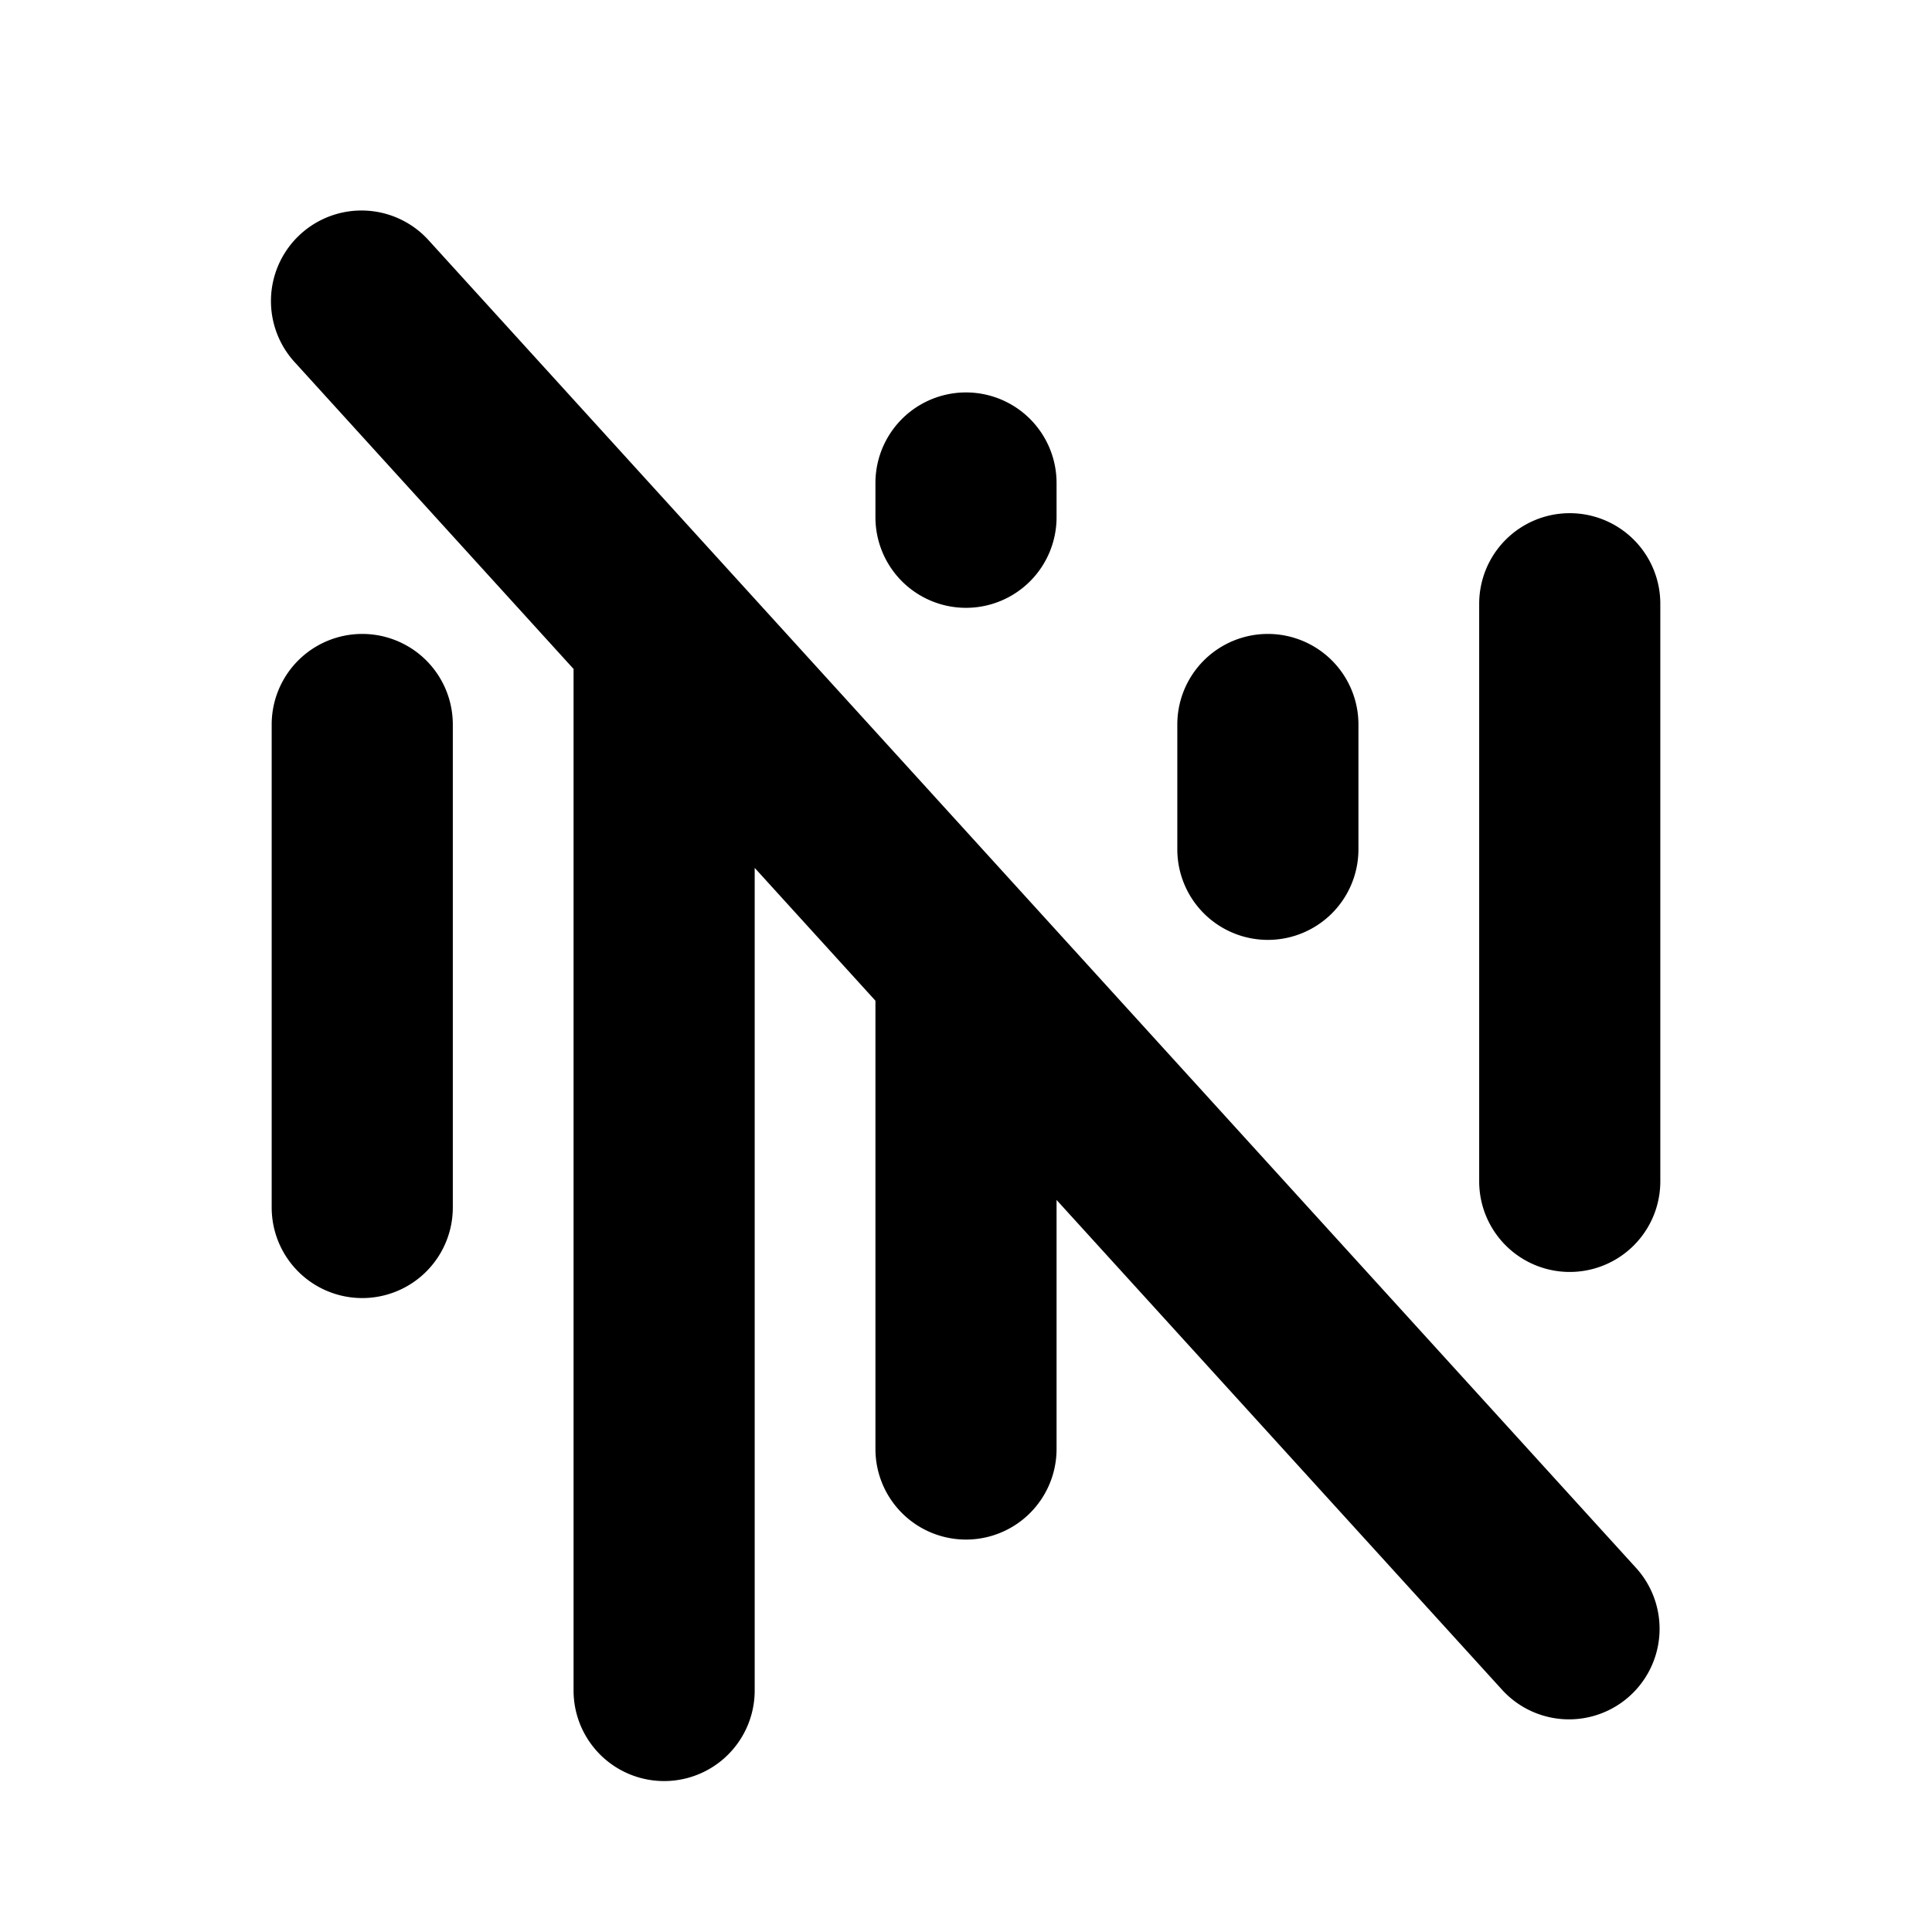
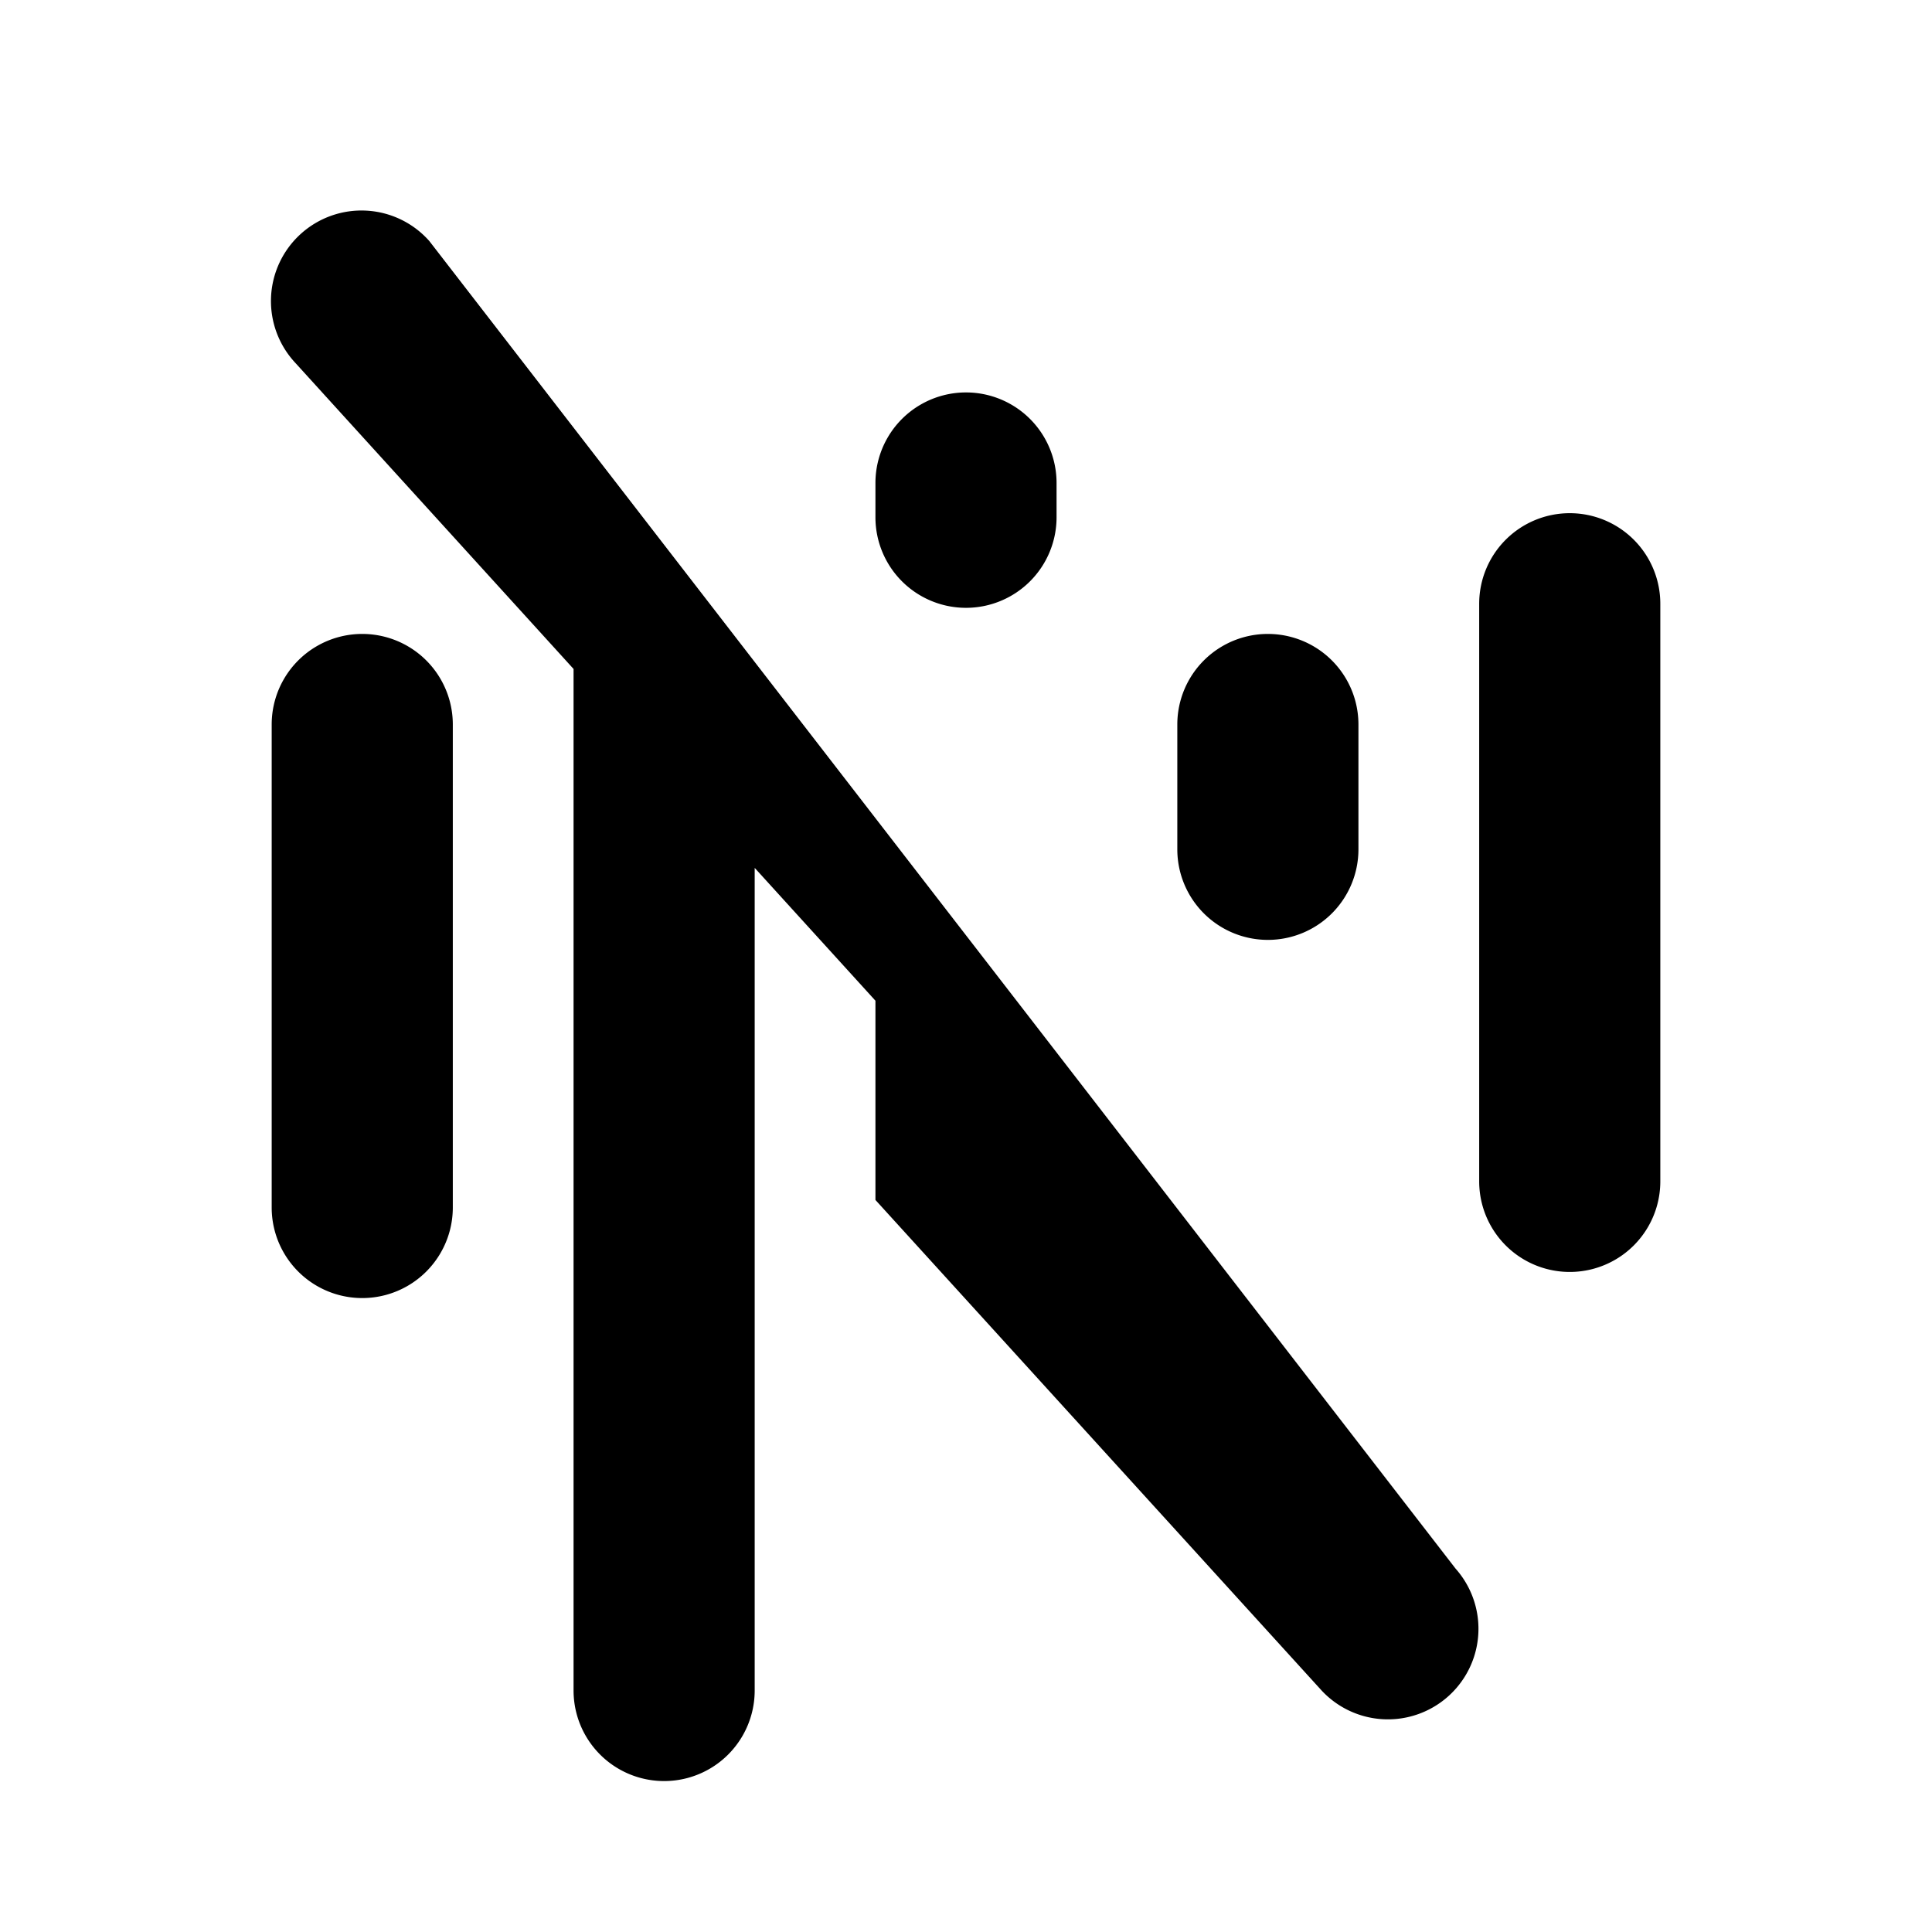
<svg xmlns="http://www.w3.org/2000/svg" viewBox="0 0 256 256" fill="currentColor">
-   <path d="M60,96v64a12,12,0,0,1-24,0V96a12,12,0,0,1,24,0ZM56.88,31.93A12,12,0,1,0,39.12,48.07L76,88.64V224a12,12,0,0,0,24,0V115l16,17.6V192a12,12,0,0,0,24,0V159l59.12,65a12,12,0,0,0,17.76-16.14ZM128,80.54a12,12,0,0,0,12-12V64a12,12,0,0,0-24,0v4.54A12,12,0,0,0,128,80.54Zm40,44a12,12,0,0,0,12-12V96a12,12,0,0,0-24,0v16.54A12,12,0,0,0,168,124.54ZM208,68a12,12,0,0,0-12,12v76.54a12,12,0,0,0,24,0V80A12,12,0,0,0,208,68Z" />
+   <path d="M60,96v64a12,12,0,0,1-24,0V96a12,12,0,0,1,24,0ZM56.88,31.93A12,12,0,1,0,39.12,48.07L76,88.64V224a12,12,0,0,0,24,0V115l16,17.6V192V159l59.12,65a12,12,0,0,0,17.76-16.14ZM128,80.54a12,12,0,0,0,12-12V64a12,12,0,0,0-24,0v4.54A12,12,0,0,0,128,80.54Zm40,44a12,12,0,0,0,12-12V96a12,12,0,0,0-24,0v16.54A12,12,0,0,0,168,124.54ZM208,68a12,12,0,0,0-12,12v76.54a12,12,0,0,0,24,0V80A12,12,0,0,0,208,68Z" />
</svg>